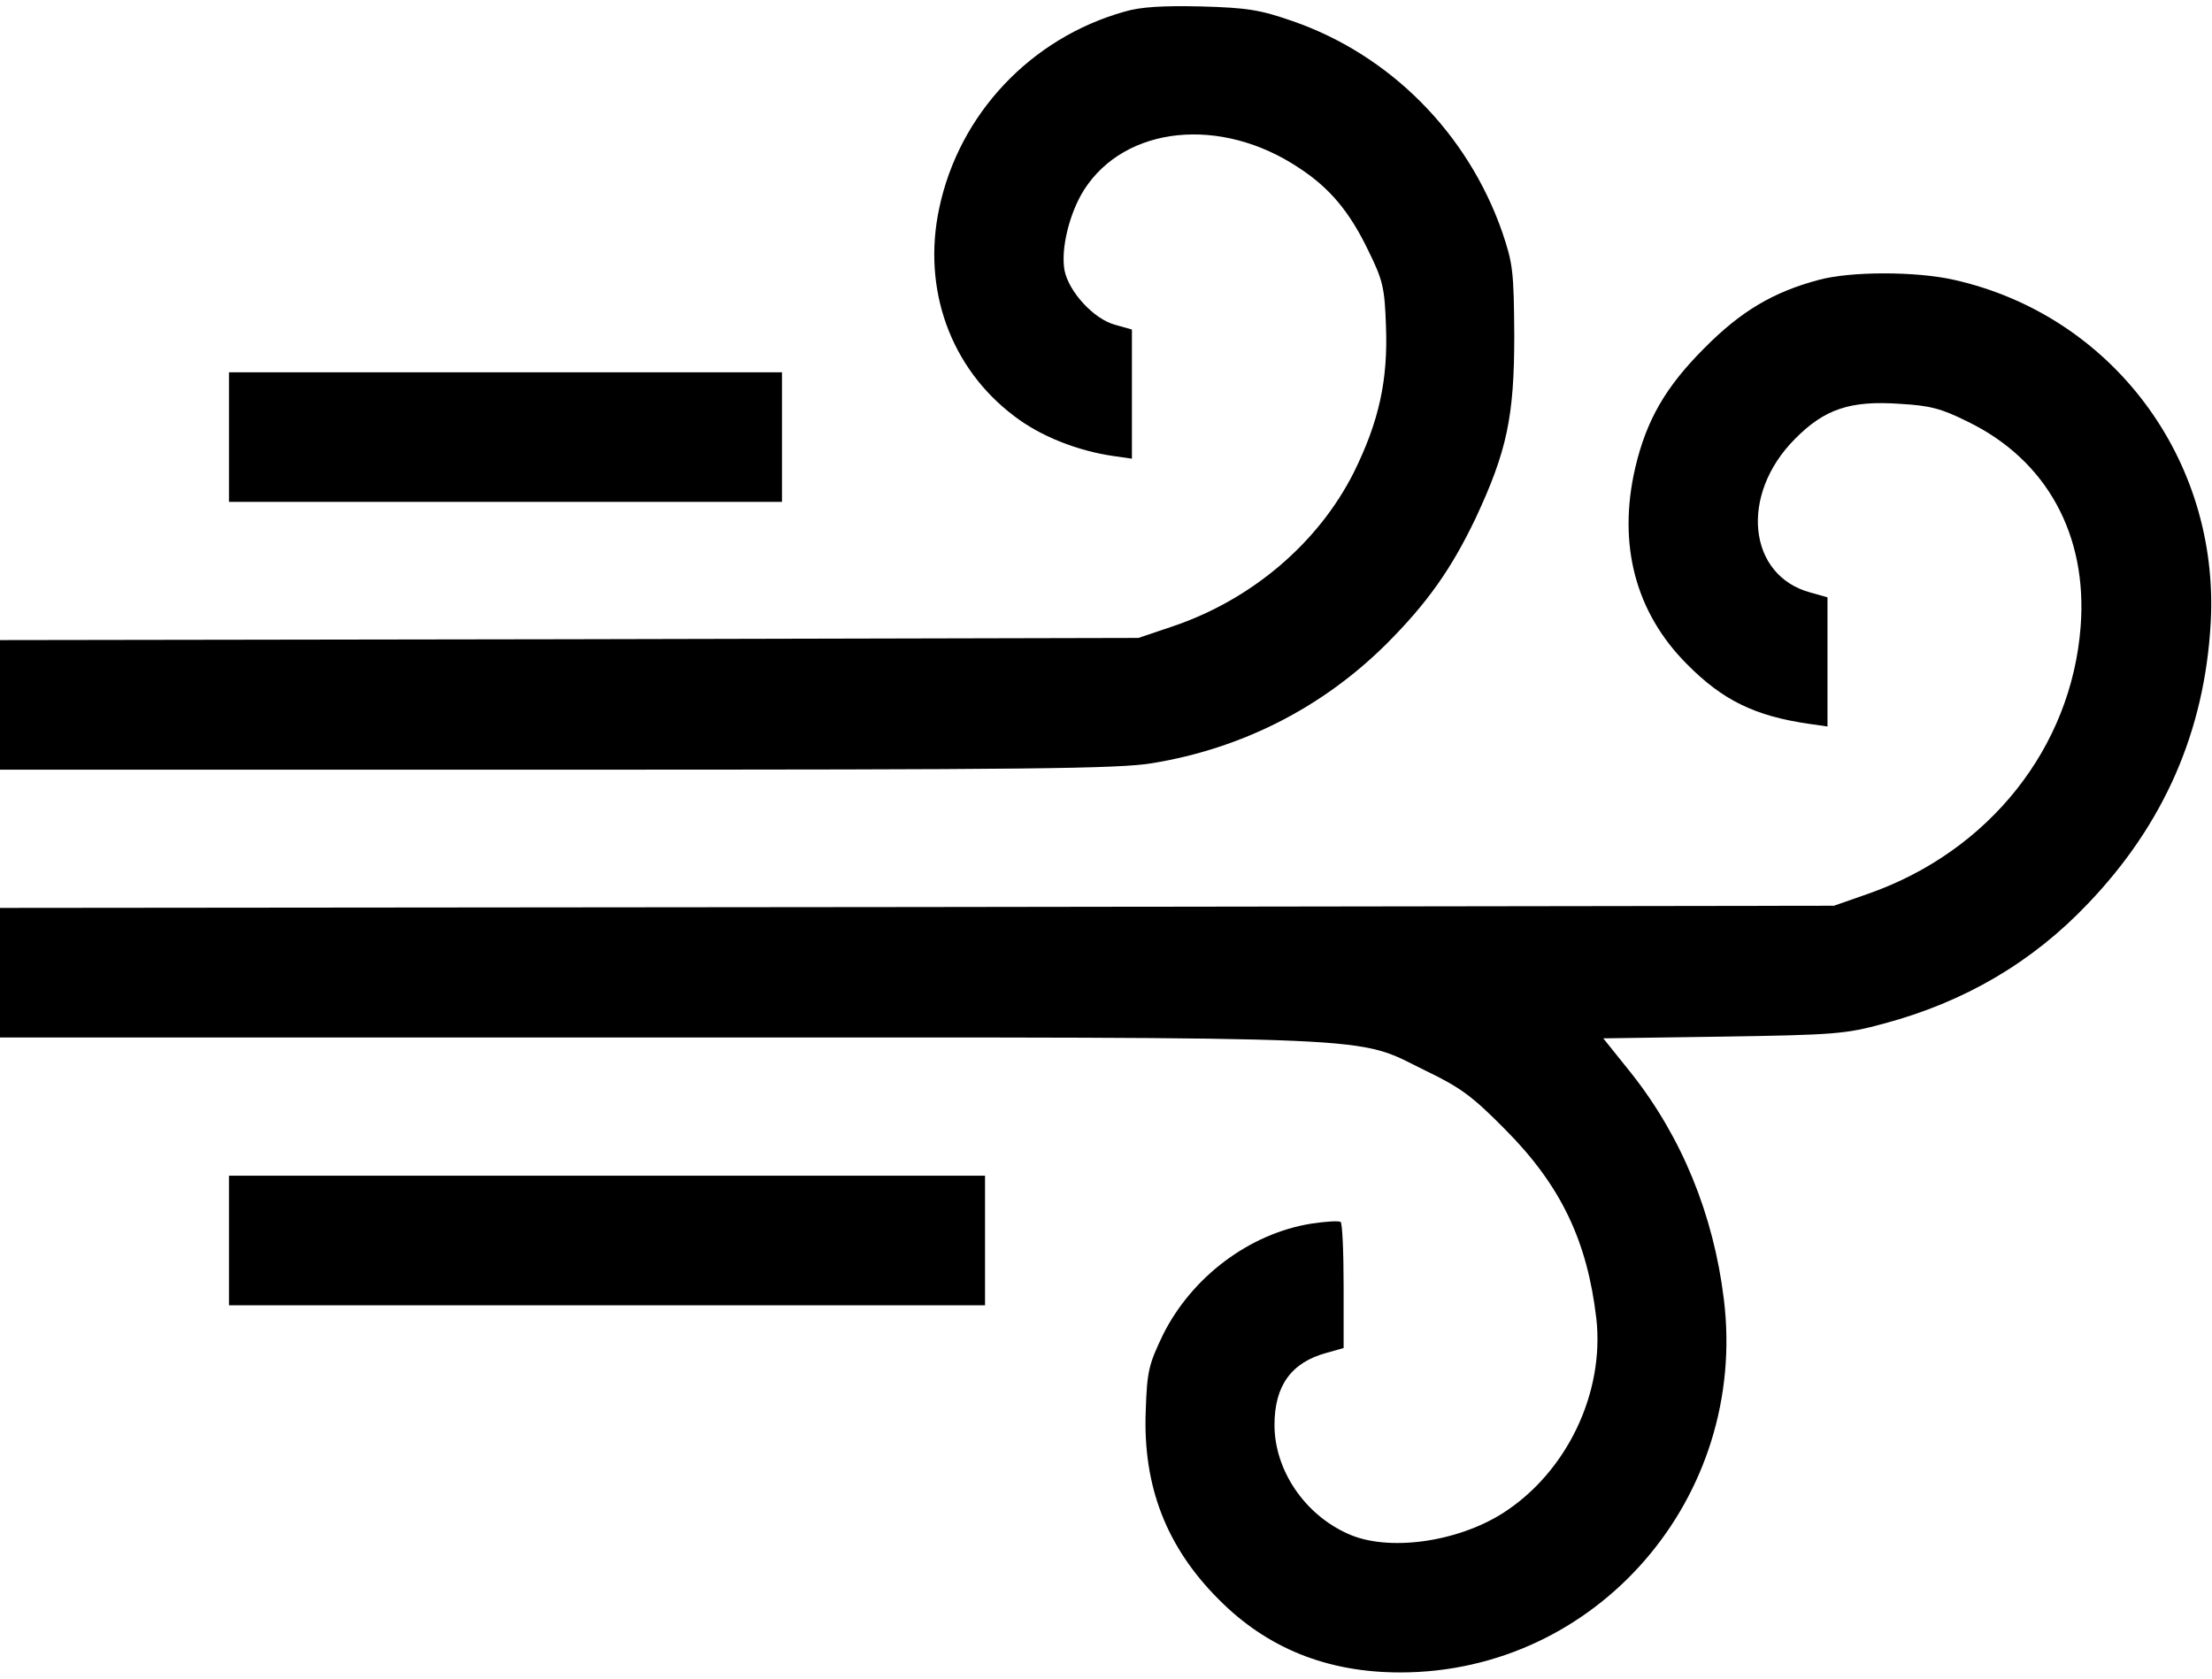
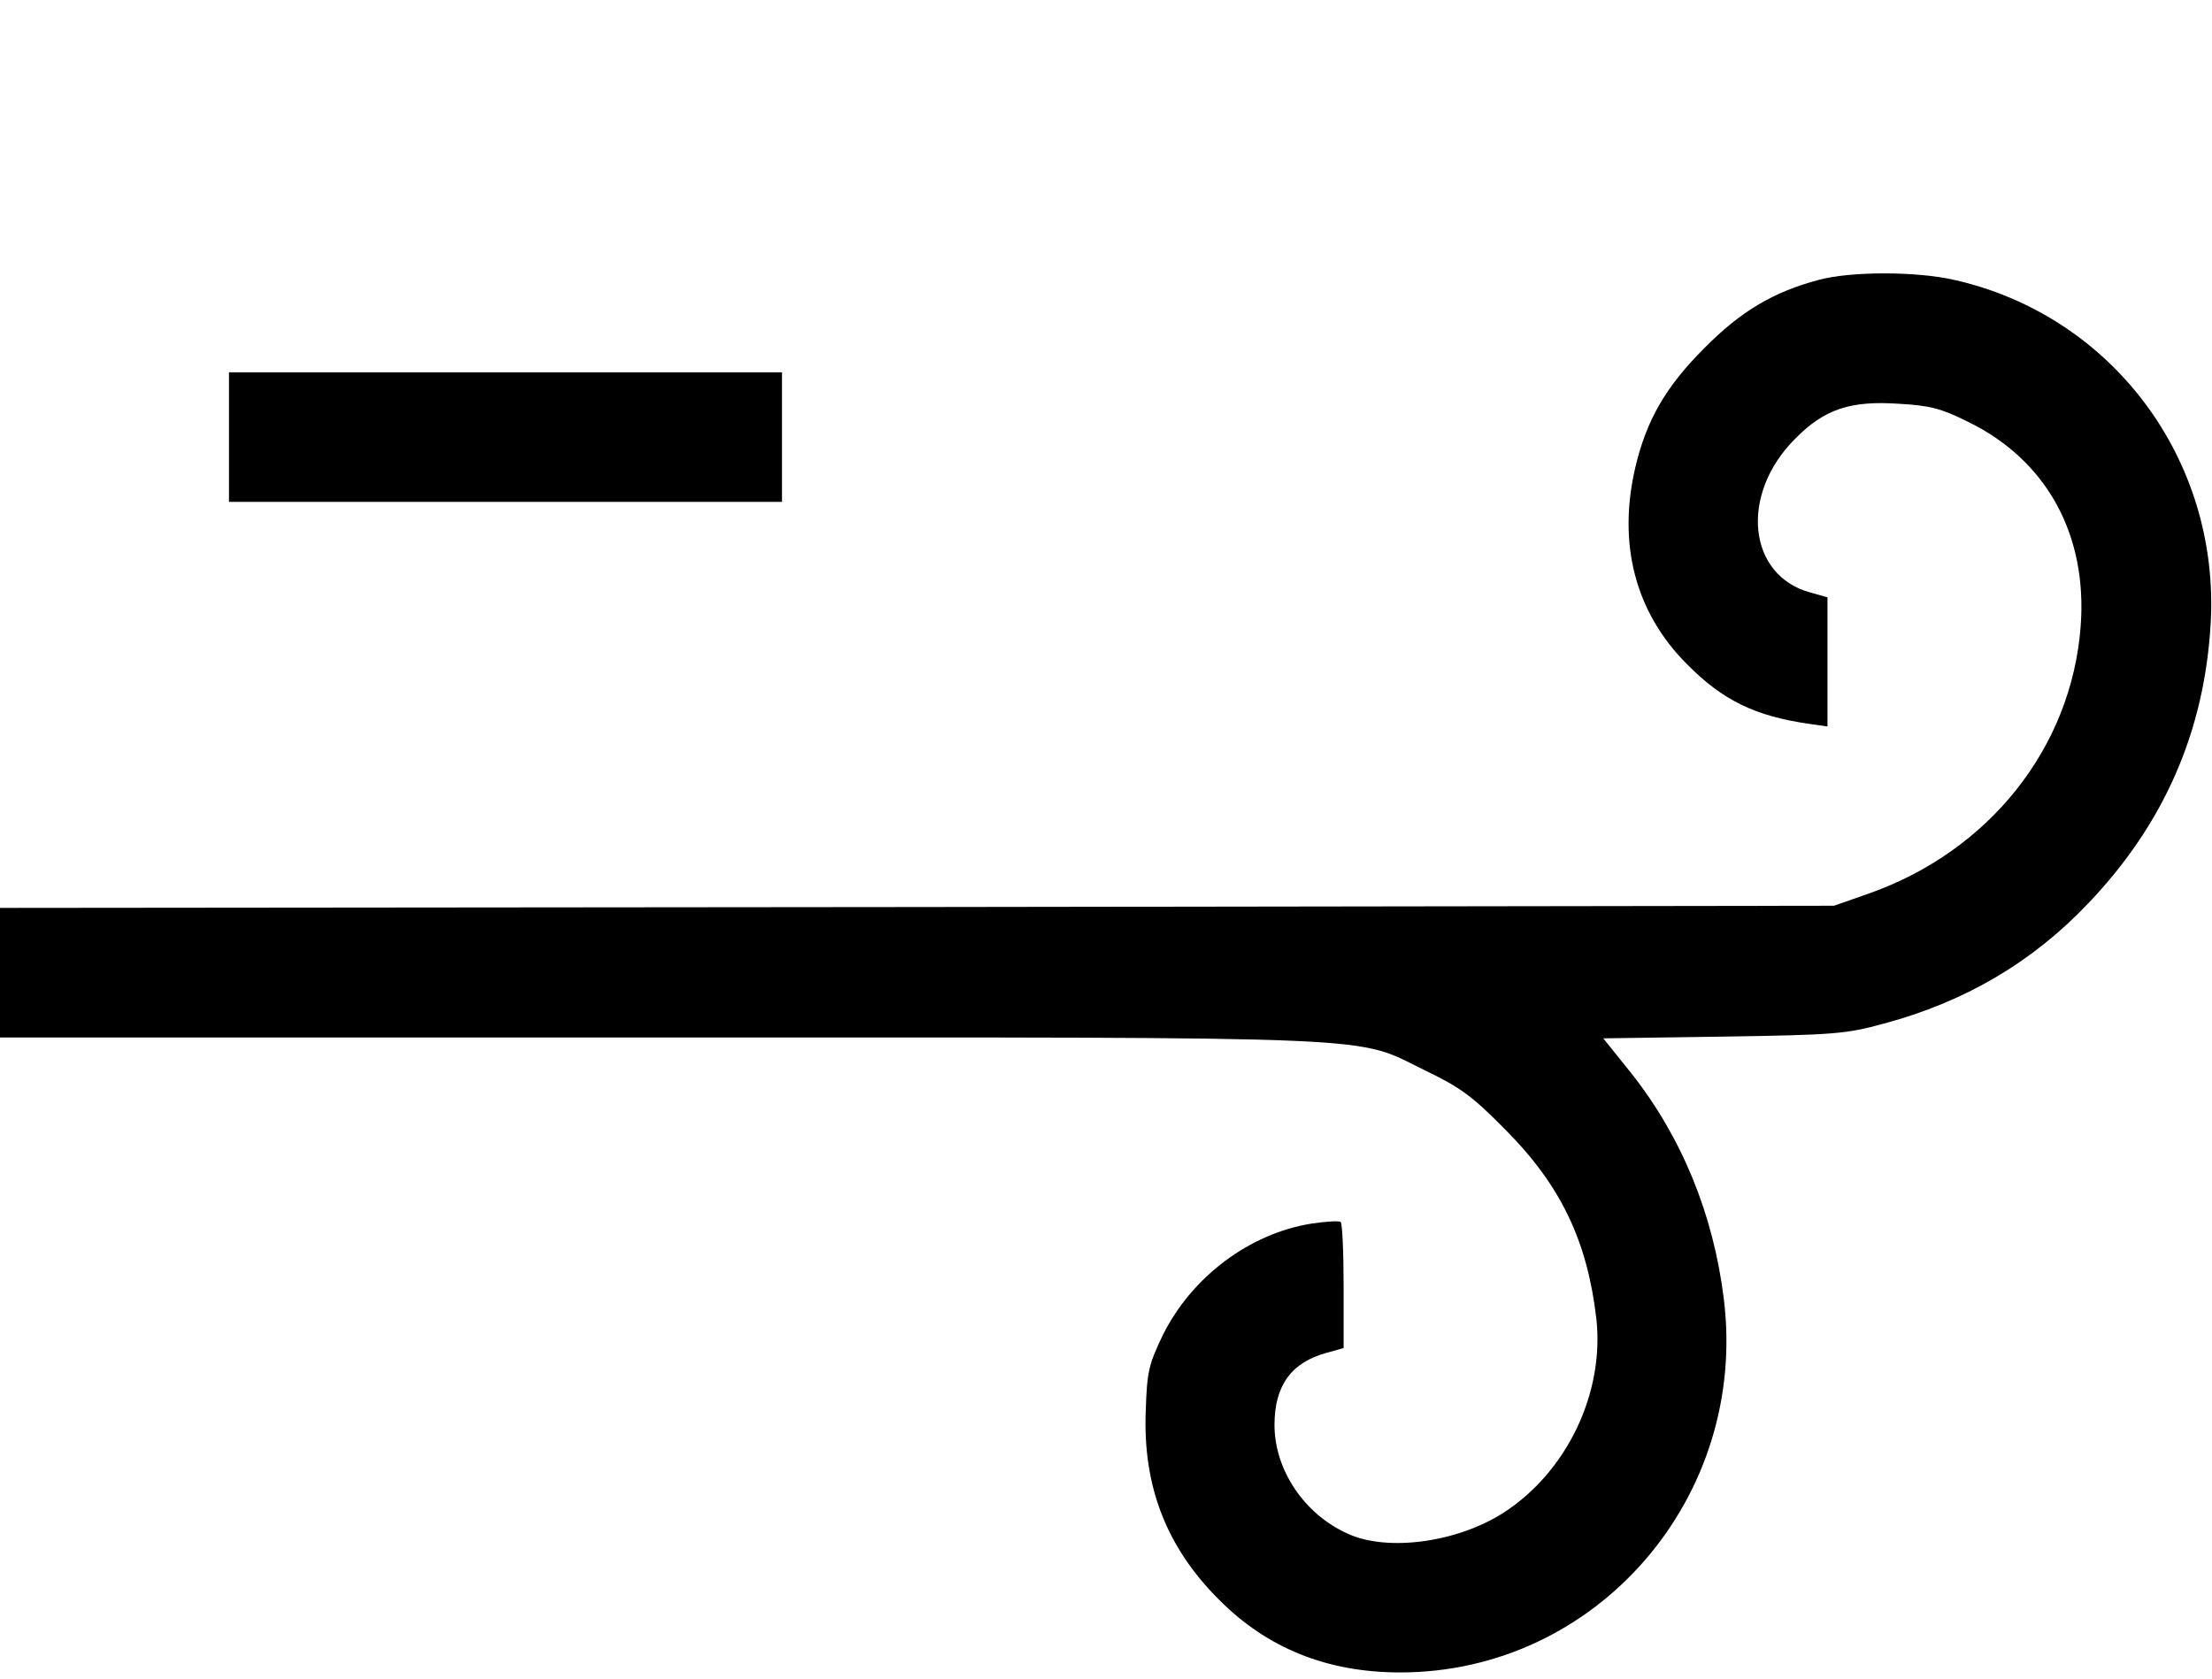
<svg xmlns="http://www.w3.org/2000/svg" version="1.1" id="Layer_1" x="0px" y="0px" viewBox="0 0 512 388.8" style="enable-background:new 0 0 512 388.8;" xml:space="preserve">
  <g transform="translate(0,512) scale(0.1,-0.1)">
-     <path d="M2603,5093.1c-217-61-383-237-429-455c-40-187,26-370,173-481c61-47,147-81,231-93l42-6v149v150l-39,11   c-49,13-107,76-117,126c-9,49,11,132,45,186c95,149,317,172,498,51c72-47,118-103,161-193c33-67,37-85,40-172c5-126-16-222-75-341   c-82-162-235-293-418-355l-80-27l-1317-3l-1318-2v-150v-150h1288c1091,0,1301,2,1379,15c207,34,393,128,542,276   c94,94,150,173,206,290c73,156,90,236,90,424c-1,149-3,166-28,240c-80,229-260,410-485,488c-75,26-104,31-212,34   C2691,5107.1,2640,5104.1,2603,5093.1z" />
    <path d="M4210,4472.1c-105-28-180-72-265-158c-89-89-134-166-160-277c-41-177,0-335,120-455c83-84,158-120,283-138l42-6v149v150   l-39,11c-146,39-165,227-36,356c68,69,128,89,242,81c71-4,97-11,159-42c182-89,276-262,260-473c-21-281-212-521-491-619l-80-28   l-2122-3l-2123-2v-150v-150h1525c1718,0,1607,5,1775-77c81-39,108-59,185-137c128-129,189-257,210-437c19-172-68-355-216-450   c-107-68-267-90-359-48c-101,45-170,148-170,252c0,91,39,145,121,167l39,11v144c0,79-3,146-7,148c-5,3-35,1-68-4   c-143-23-276-123-343-257c-33-69-37-84-40-176c-7-175,48-316,169-437c112-113,251-169,420-169c455,0,806,405,749,865   c-24,195-97,374-214,522l-65,81l277,4c258,4,284,6,372,30c187,50,344,142,473,278c176,184,270,399,284,650c21,379-229,712-594,794   C4435,4492.1,4284,4492.1,4210,4472.1z" />
    <path d="M530,4108.1v-150h640h640v150v150h-640H530V4108.1z" />
-     <path d="M530,2248.1v-150h875h875v150v150h-875H530V2248.1z" />
  </g>
</svg>